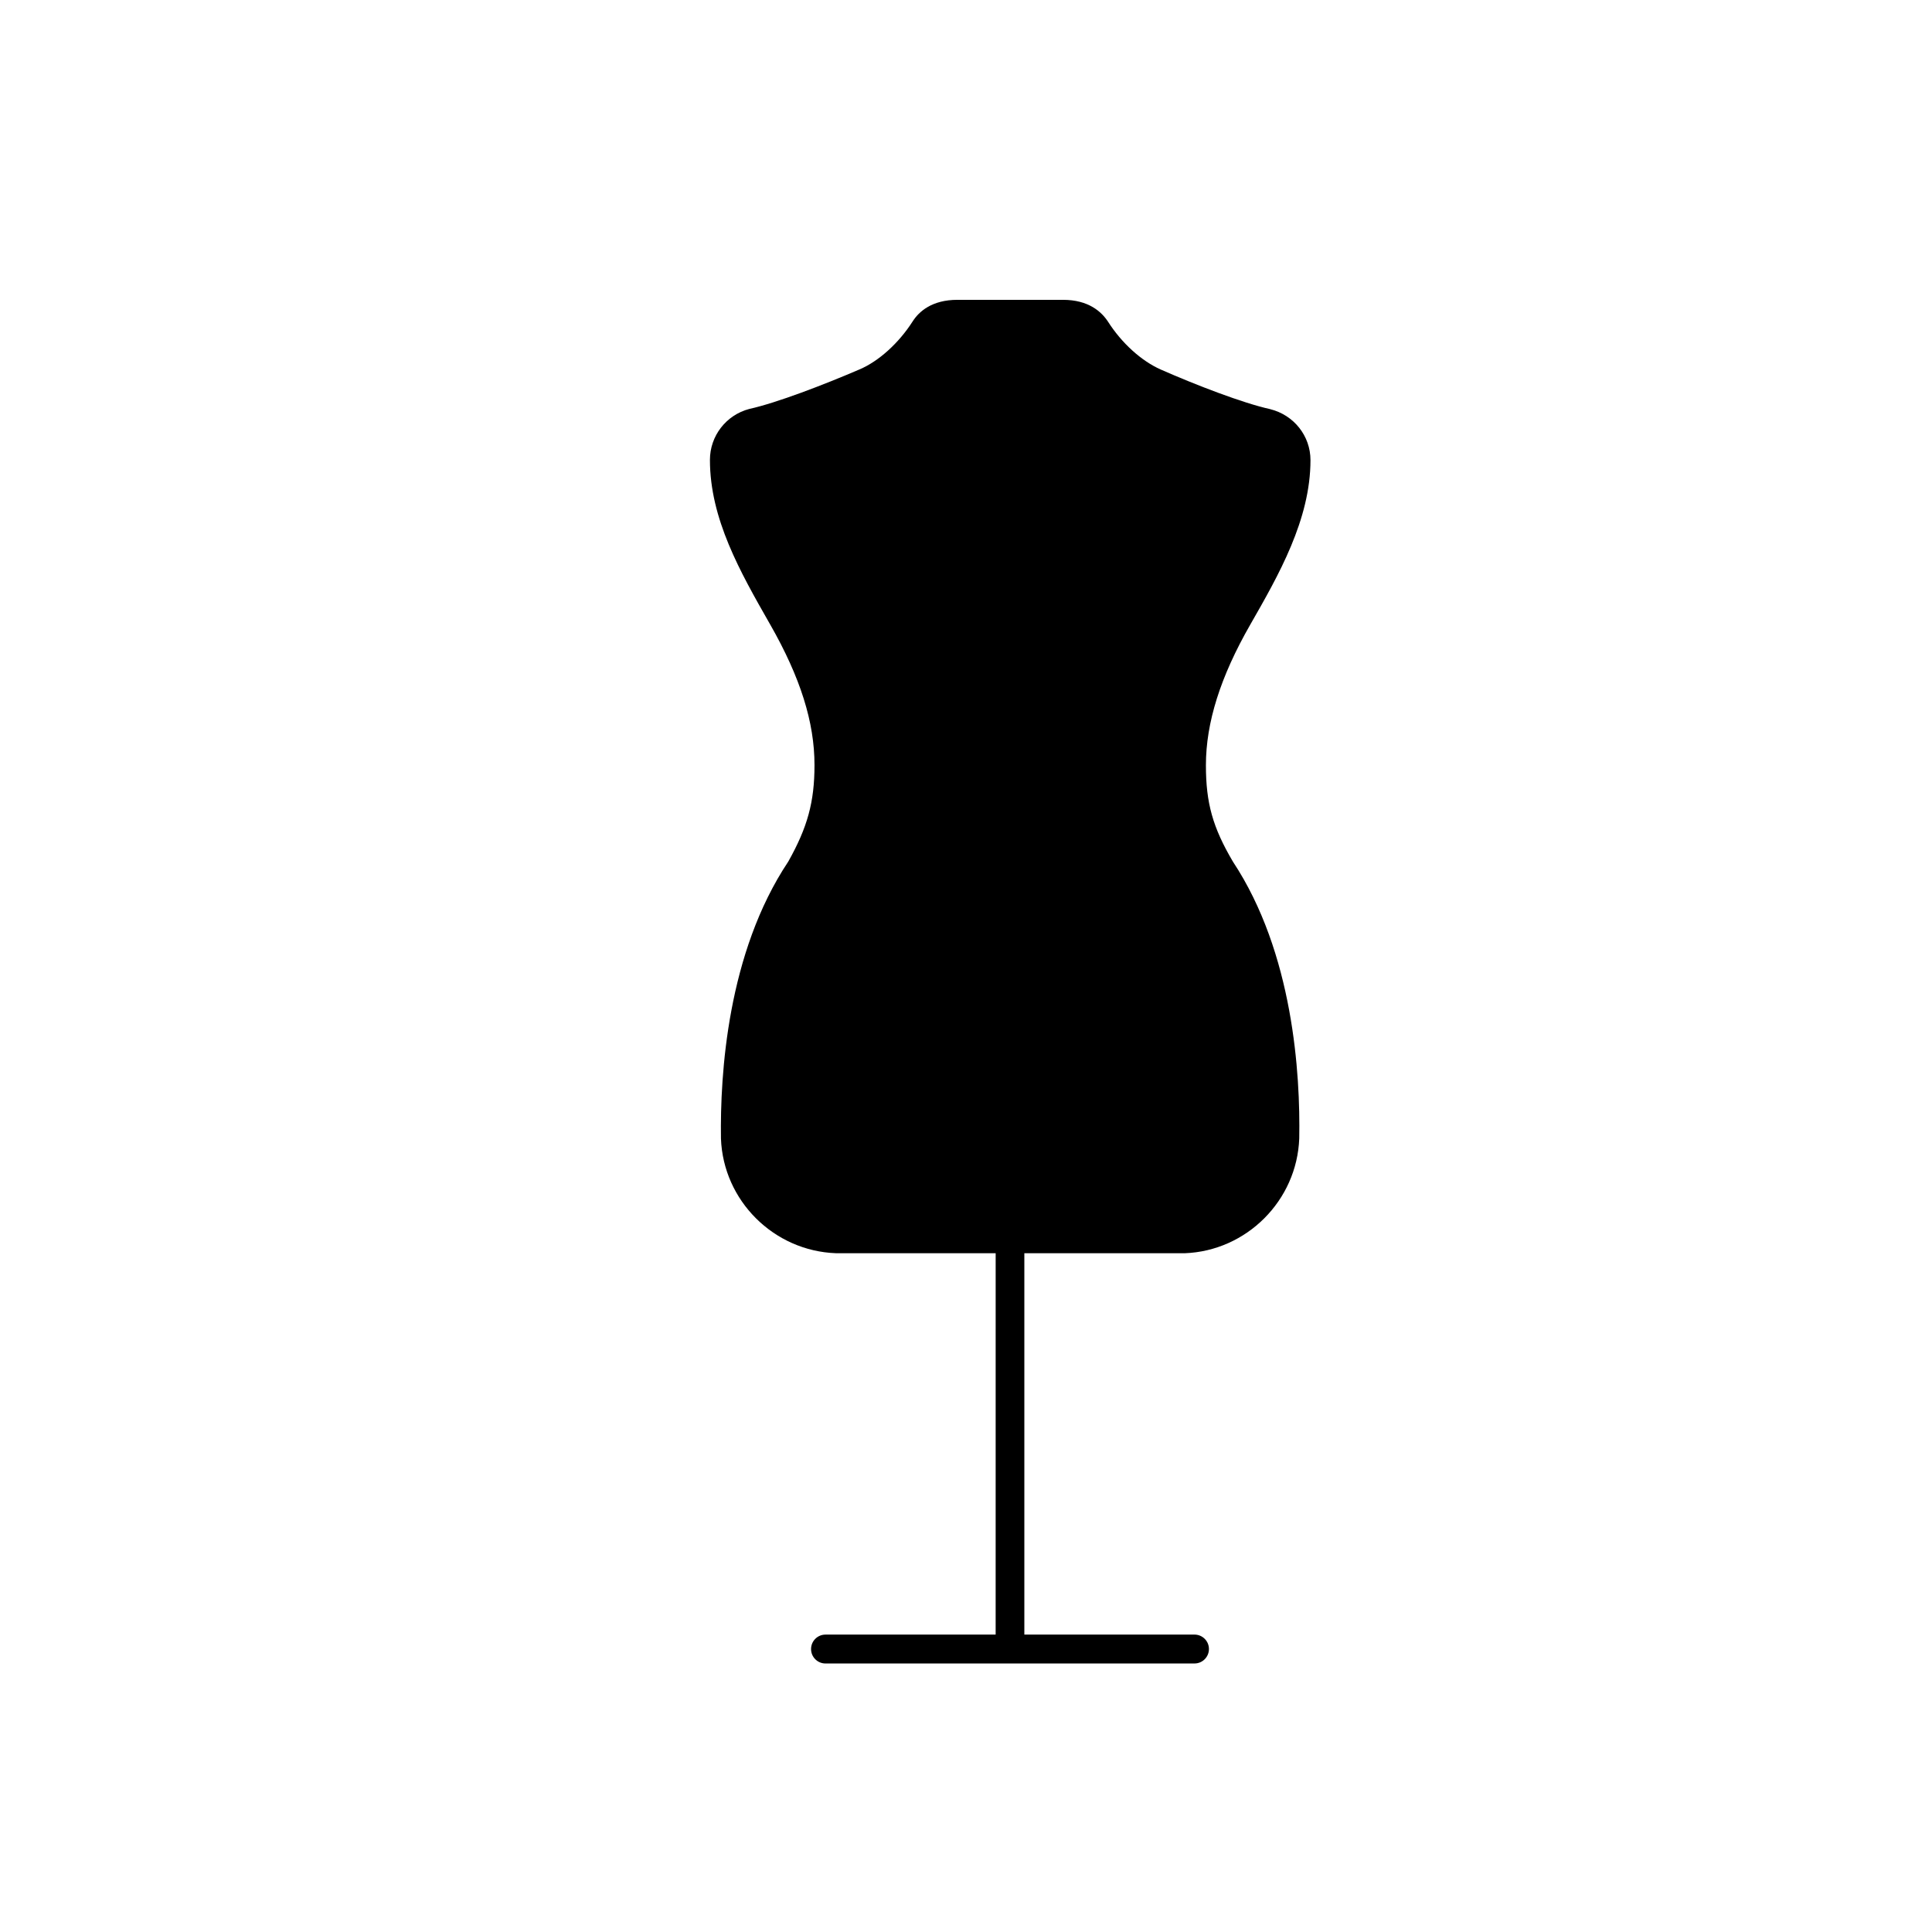
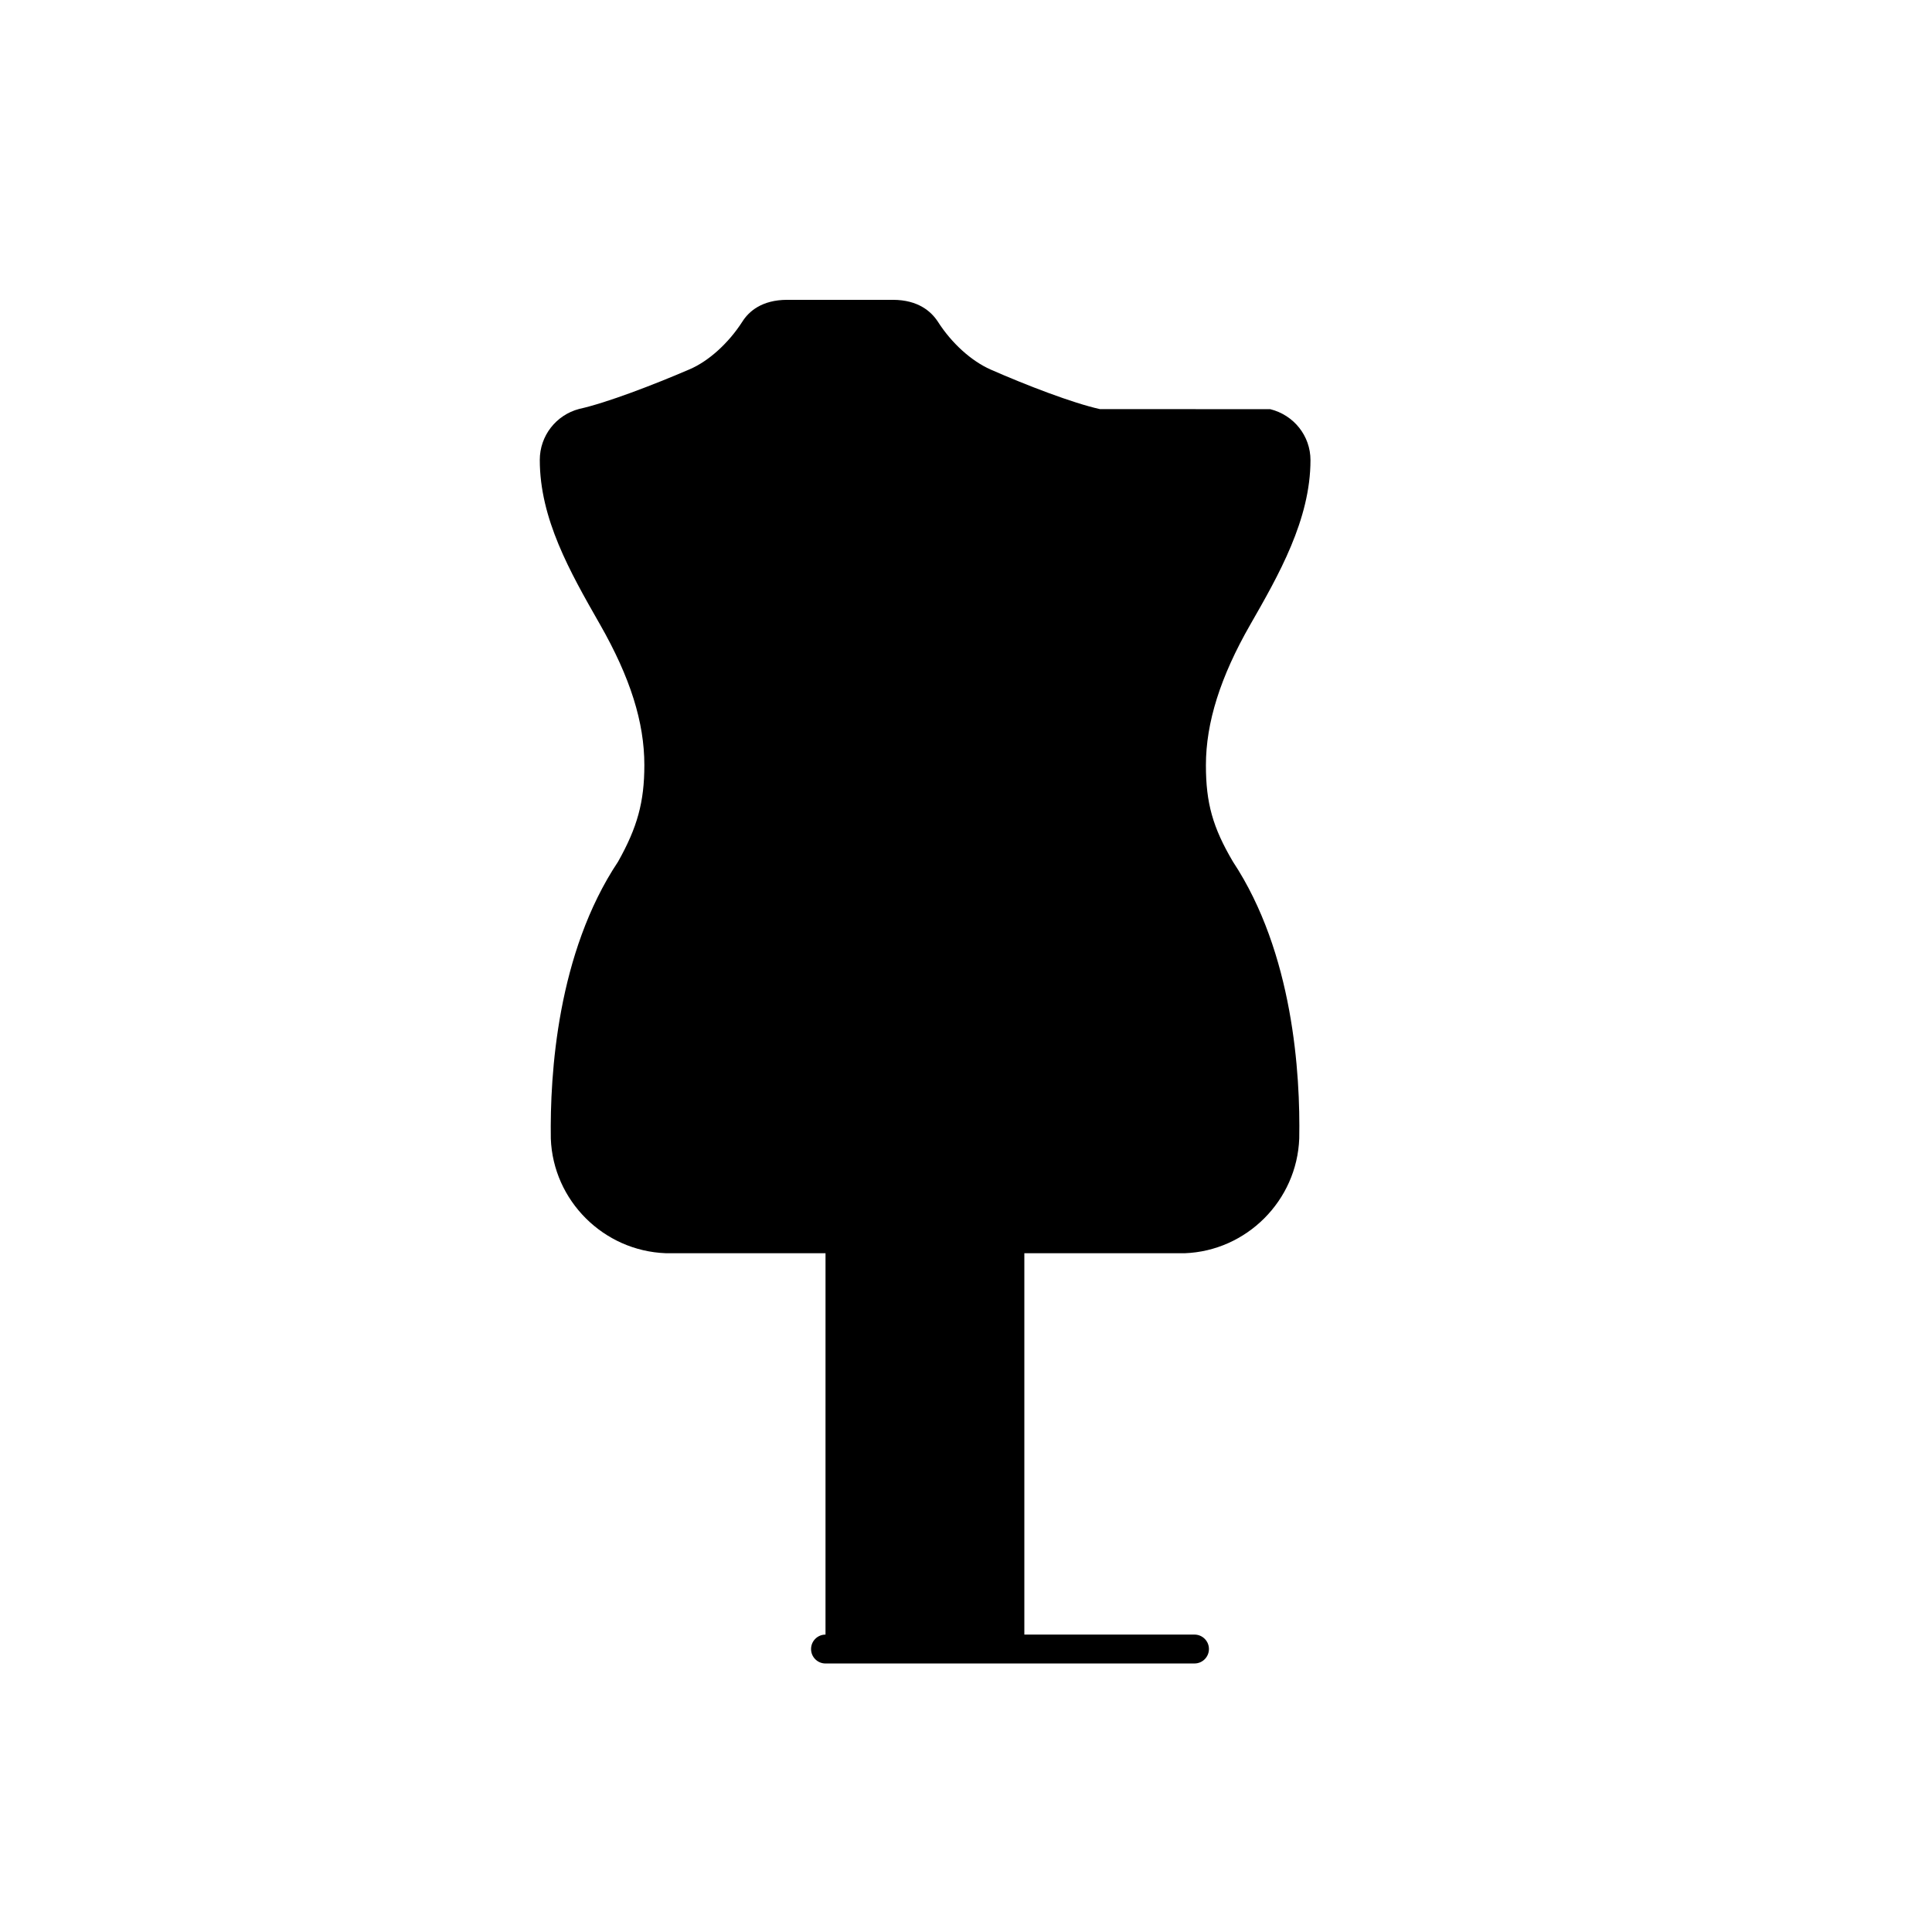
<svg xmlns="http://www.w3.org/2000/svg" fill="#000000" width="800px" height="800px" version="1.1" viewBox="144 144 512 512">
-   <path d="m480.61 252.43c6.297 1.562 10.68 7.106 10.68 13.504 0 15.77-8.465 30.531-15.973 43.629-7.91 13.805-11.738 25.945-11.738 37.23 0 10.027 1.812 16.473 7.152 25.543 16.02 24.234 17.887 56.375 17.582 73.355-0.605 16.473-13.957 29.824-30.379 30.43h-42.473v101.06h45.09c2.117 0 3.828 1.715 3.828 3.828 0 2.117-1.715 3.828-3.828 3.828l-97.785 0.004c-2.117 0-3.828-1.715-3.828-3.828 0-2.117 1.715-3.828 3.828-3.828h45.09l0.004-101.07h-42.32c-16.523-0.605-29.875-13.957-30.48-30.379-0.25-17.078 1.715-49.223 17.836-73.406 5.09-9.07 6.953-15.77 6.953-25.594 0-11.336-3.727-23.176-11.738-37.23l-0.203-0.352c-7.758-13.602-15.77-27.66-15.77-43.277 0-6.348 4.281-11.891 10.43-13.504 7.305-1.613 19.852-6.449 29.223-10.48 5.09-2.168 10.379-6.953 14.055-12.695 1.664-2.621 5.09-5.742 11.891-5.742h27.957c6.801 0 10.227 3.176 11.941 5.793 3.629 5.691 8.867 10.43 14.008 12.695 9.27 4.082 21.812 8.918 28.969 10.48z" />
+   <path d="m480.61 252.43c6.297 1.562 10.68 7.106 10.68 13.504 0 15.77-8.465 30.531-15.973 43.629-7.91 13.805-11.738 25.945-11.738 37.23 0 10.027 1.812 16.473 7.152 25.543 16.02 24.234 17.887 56.375 17.582 73.355-0.605 16.473-13.957 29.824-30.379 30.43h-42.473v101.06h45.09c2.117 0 3.828 1.715 3.828 3.828 0 2.117-1.715 3.828-3.828 3.828l-97.785 0.004c-2.117 0-3.828-1.715-3.828-3.828 0-2.117 1.715-3.828 3.828-3.828l0.004-101.07h-42.32c-16.523-0.605-29.875-13.957-30.48-30.379-0.25-17.078 1.715-49.223 17.836-73.406 5.09-9.07 6.953-15.77 6.953-25.594 0-11.336-3.727-23.176-11.738-37.23l-0.203-0.352c-7.758-13.602-15.77-27.66-15.77-43.277 0-6.348 4.281-11.891 10.43-13.504 7.305-1.613 19.852-6.449 29.223-10.48 5.09-2.168 10.379-6.953 14.055-12.695 1.664-2.621 5.09-5.742 11.891-5.742h27.957c6.801 0 10.227 3.176 11.941 5.793 3.629 5.691 8.867 10.43 14.008 12.695 9.27 4.082 21.812 8.918 28.969 10.48z" />
</svg>